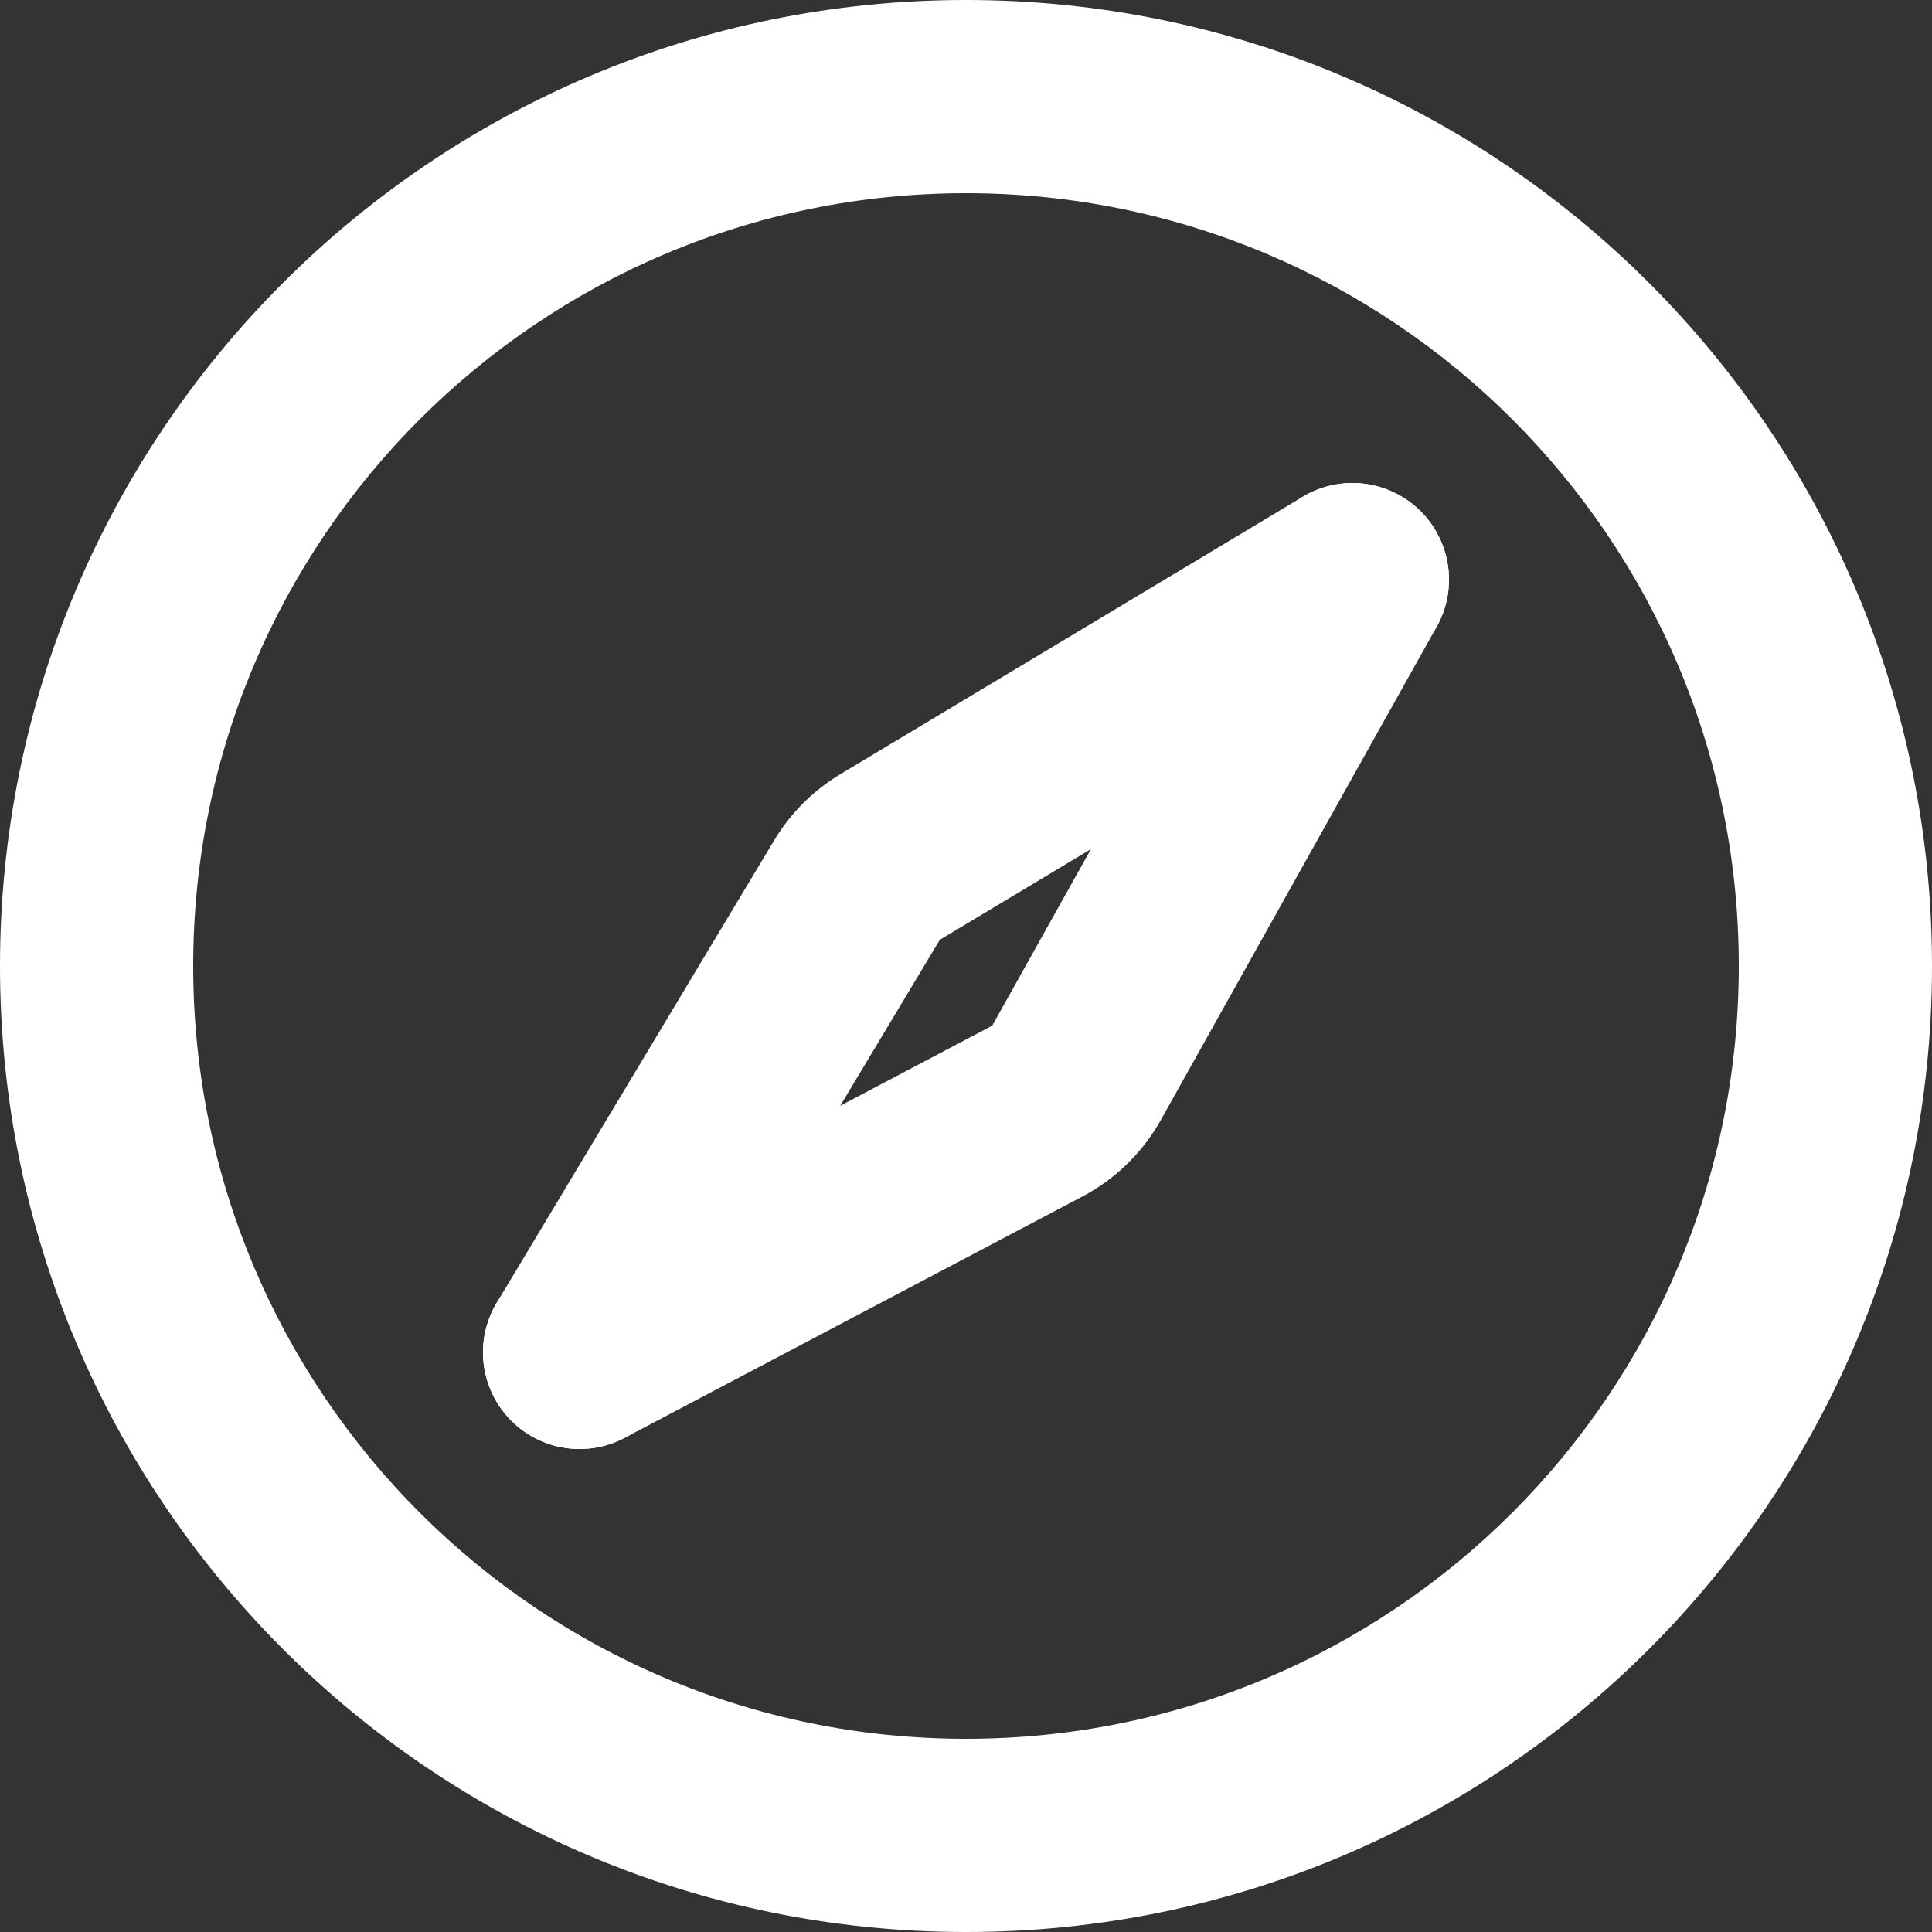
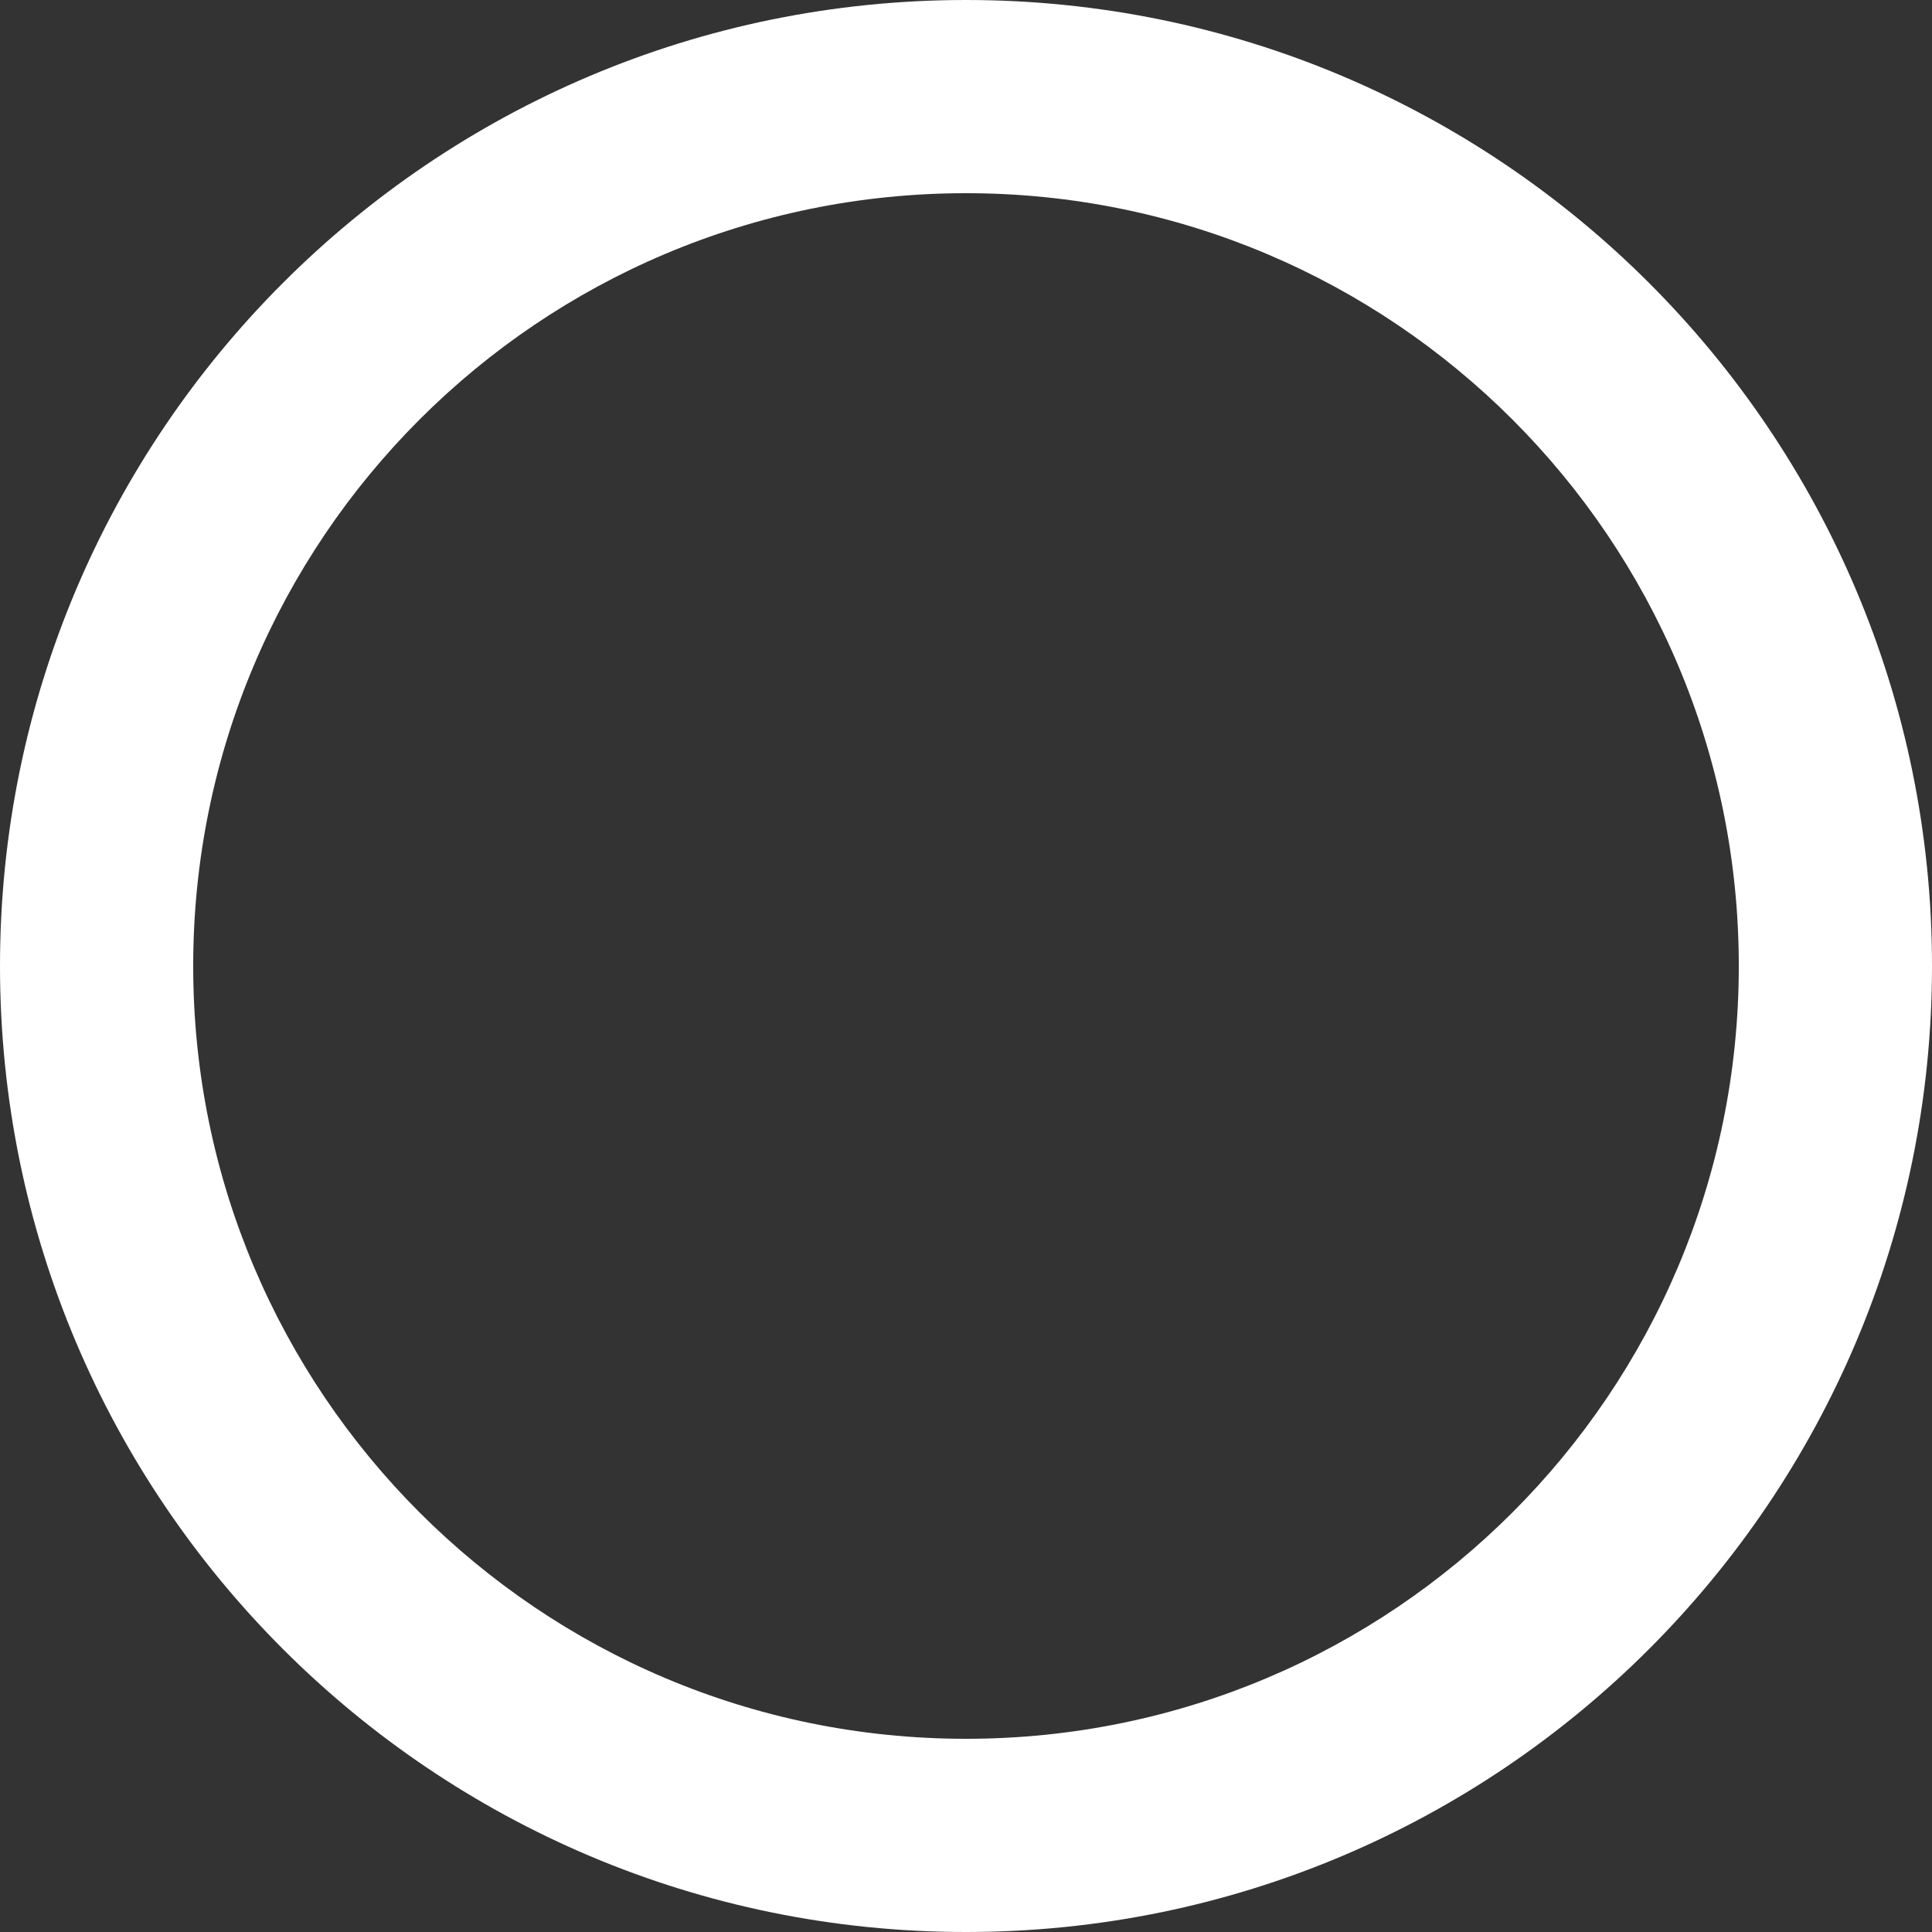
<svg xmlns="http://www.w3.org/2000/svg" width="61" height="61" viewBox="0 0 61 61" fill="none">
  <rect x="0" y="0" width="61" height="61" fill="#333333" stroke="none" />
  <path fill-rule="evenodd" clip-rule="evenodd" d="M30.5 6.1C17.024 6.1 6.1 17.024 6.1 30.5C6.1 43.976 17.024 54.9 30.5 54.9C43.976 54.9 54.9 43.976 54.9 30.5C54.9 17.024 43.976 6.1 30.5 6.1ZM0 30.5C0 13.655 13.655 0 30.5 0C47.344 0 61 13.655 61 30.5C61 47.344 47.344 61 30.5 61C13.655 61 0 47.344 0 30.5Z" fill="white" />
-   <path fill-rule="evenodd" clip-rule="evenodd" d="M24.442 26.535C24.957 25.676 25.676 24.958 26.535 24.442L41.131 15.685C42.575 14.818 44.449 15.287 45.316 16.731C46.182 18.175 45.714 20.049 44.27 20.915L29.673 29.673L20.915 44.269C20.049 45.714 18.175 46.182 16.731 45.316C15.286 44.449 14.818 42.575 15.685 41.131L24.442 26.535Z" fill="white" />
-   <path fill-rule="evenodd" clip-rule="evenodd" d="M36.652 35.361C36.077 36.39 35.216 37.23 34.173 37.779L19.722 45.398C18.232 46.184 16.387 45.613 15.601 44.122C14.816 42.633 15.387 40.788 16.877 40.002L31.328 32.383L40.037 16.811C40.86 15.341 42.718 14.816 44.188 15.638C45.658 16.46 46.183 18.319 45.361 19.789L36.652 35.361Z" fill="white" />
</svg>